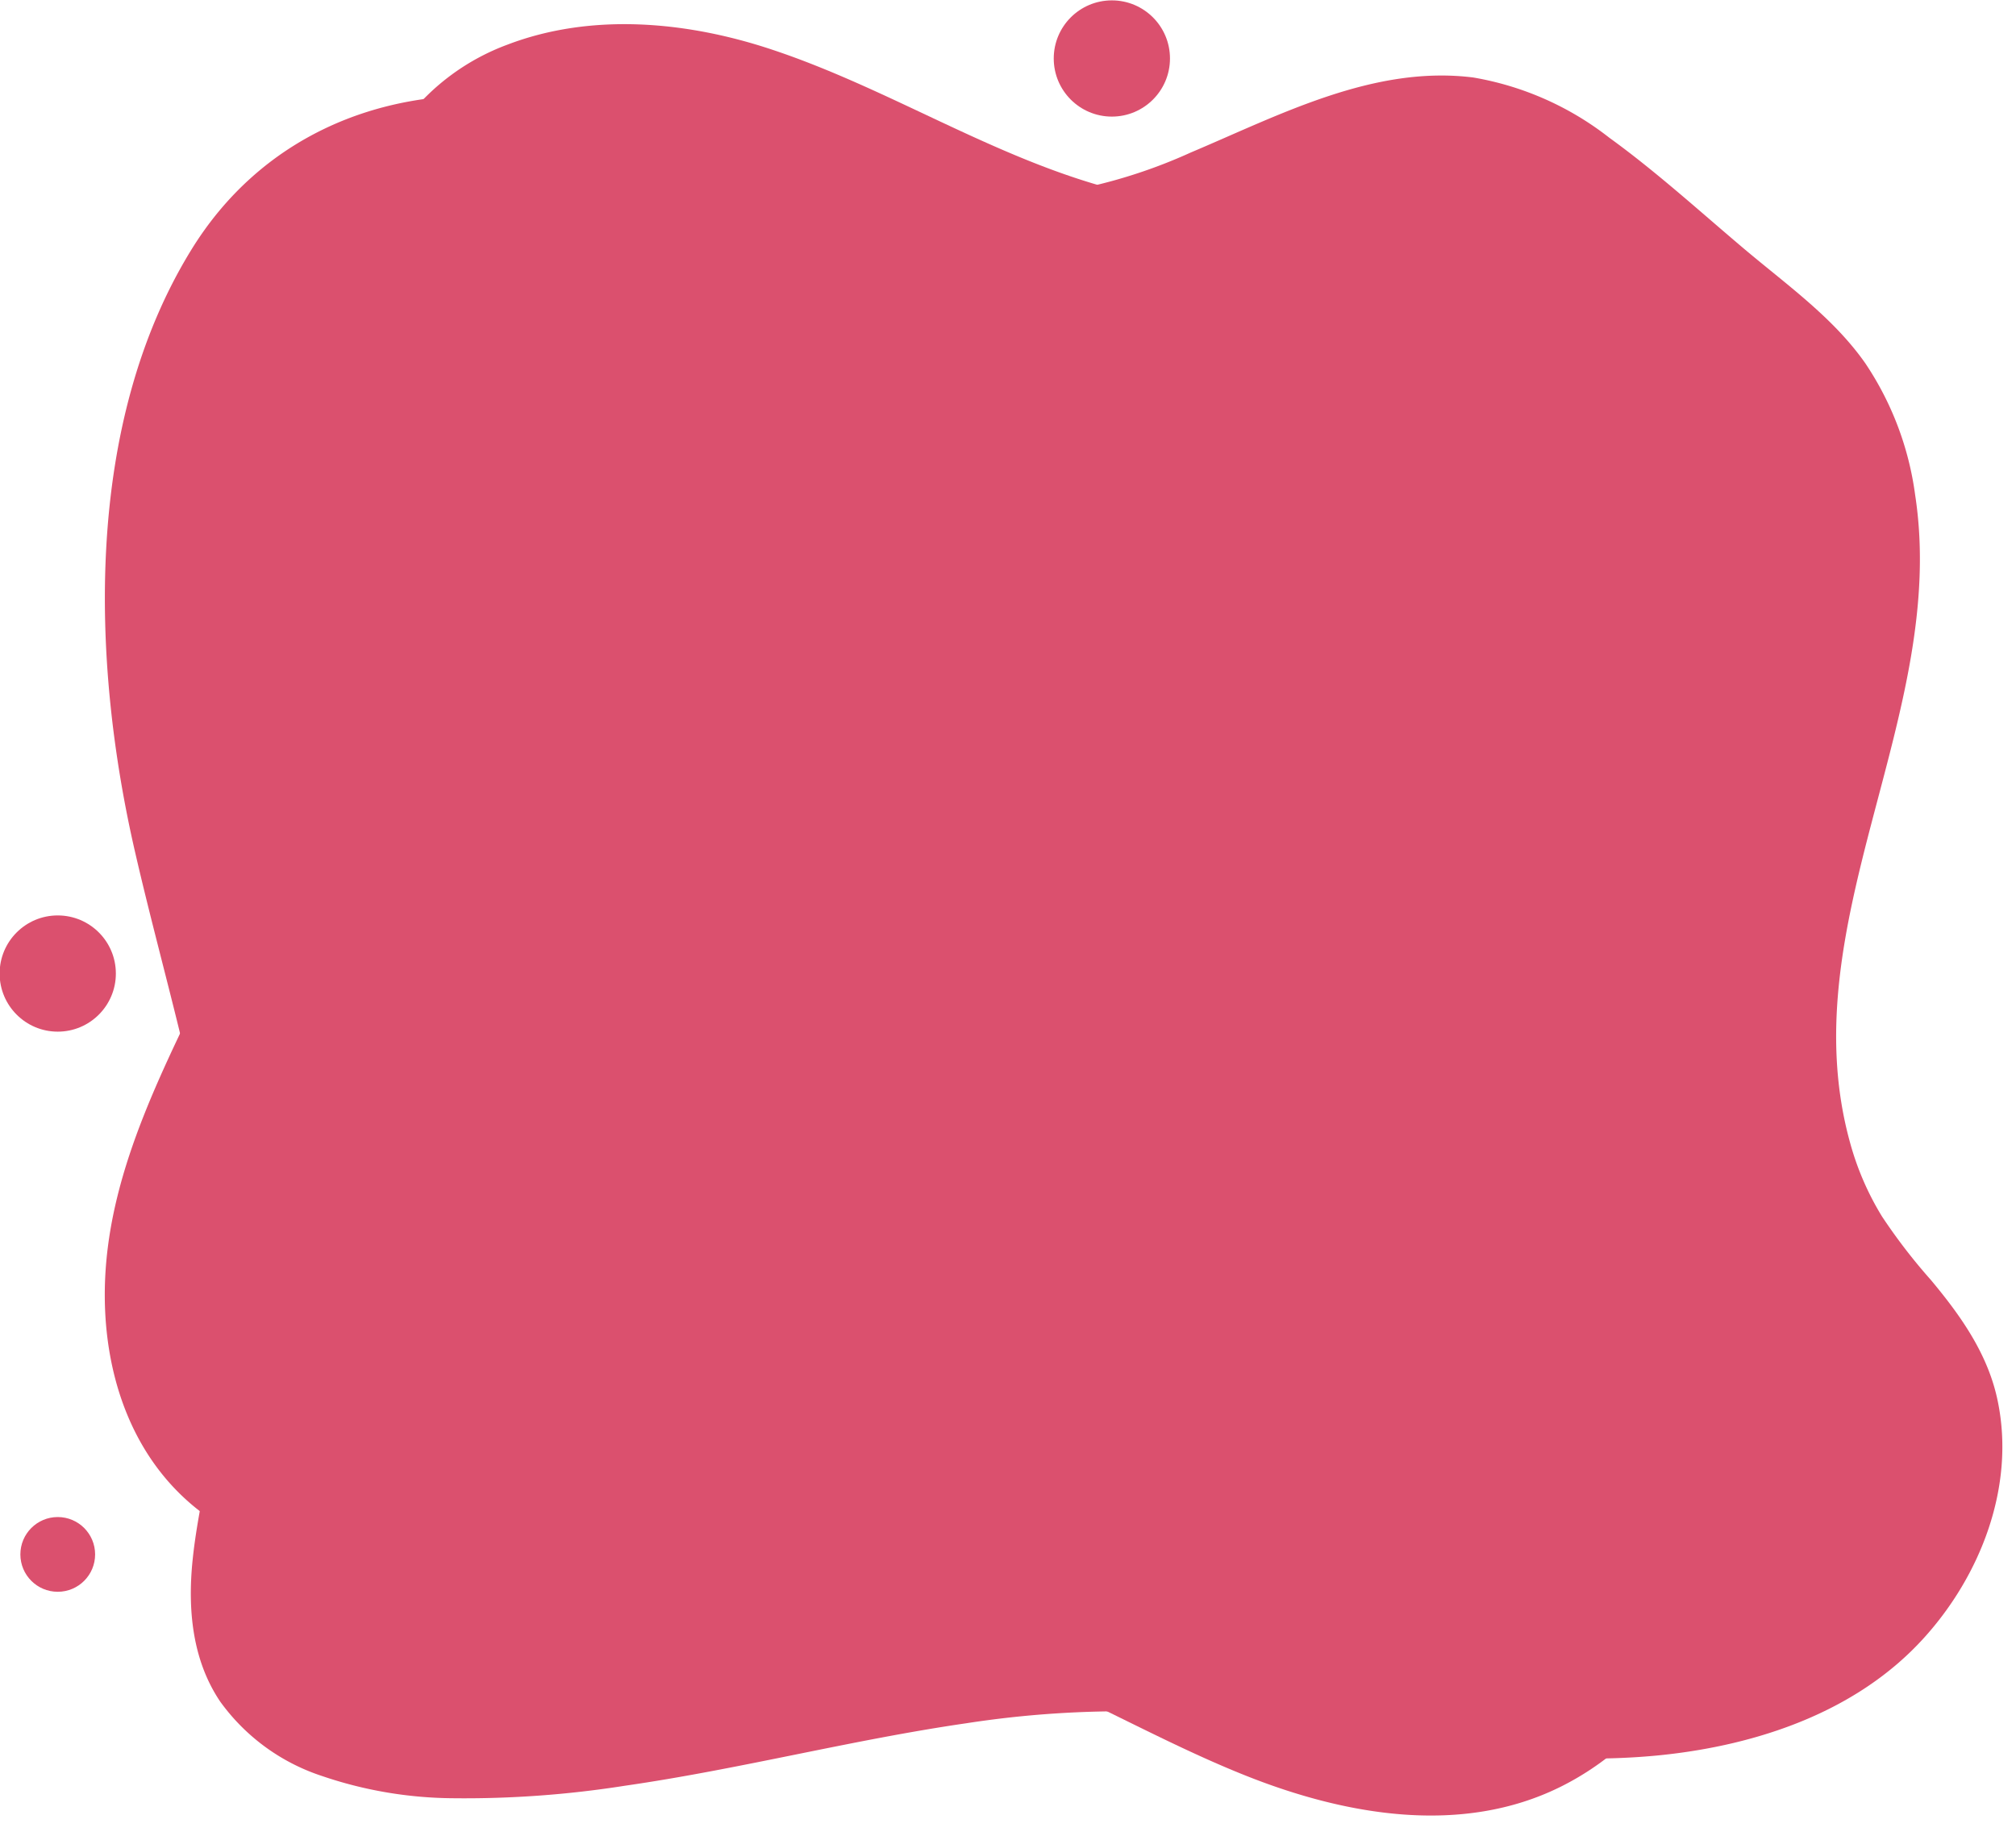
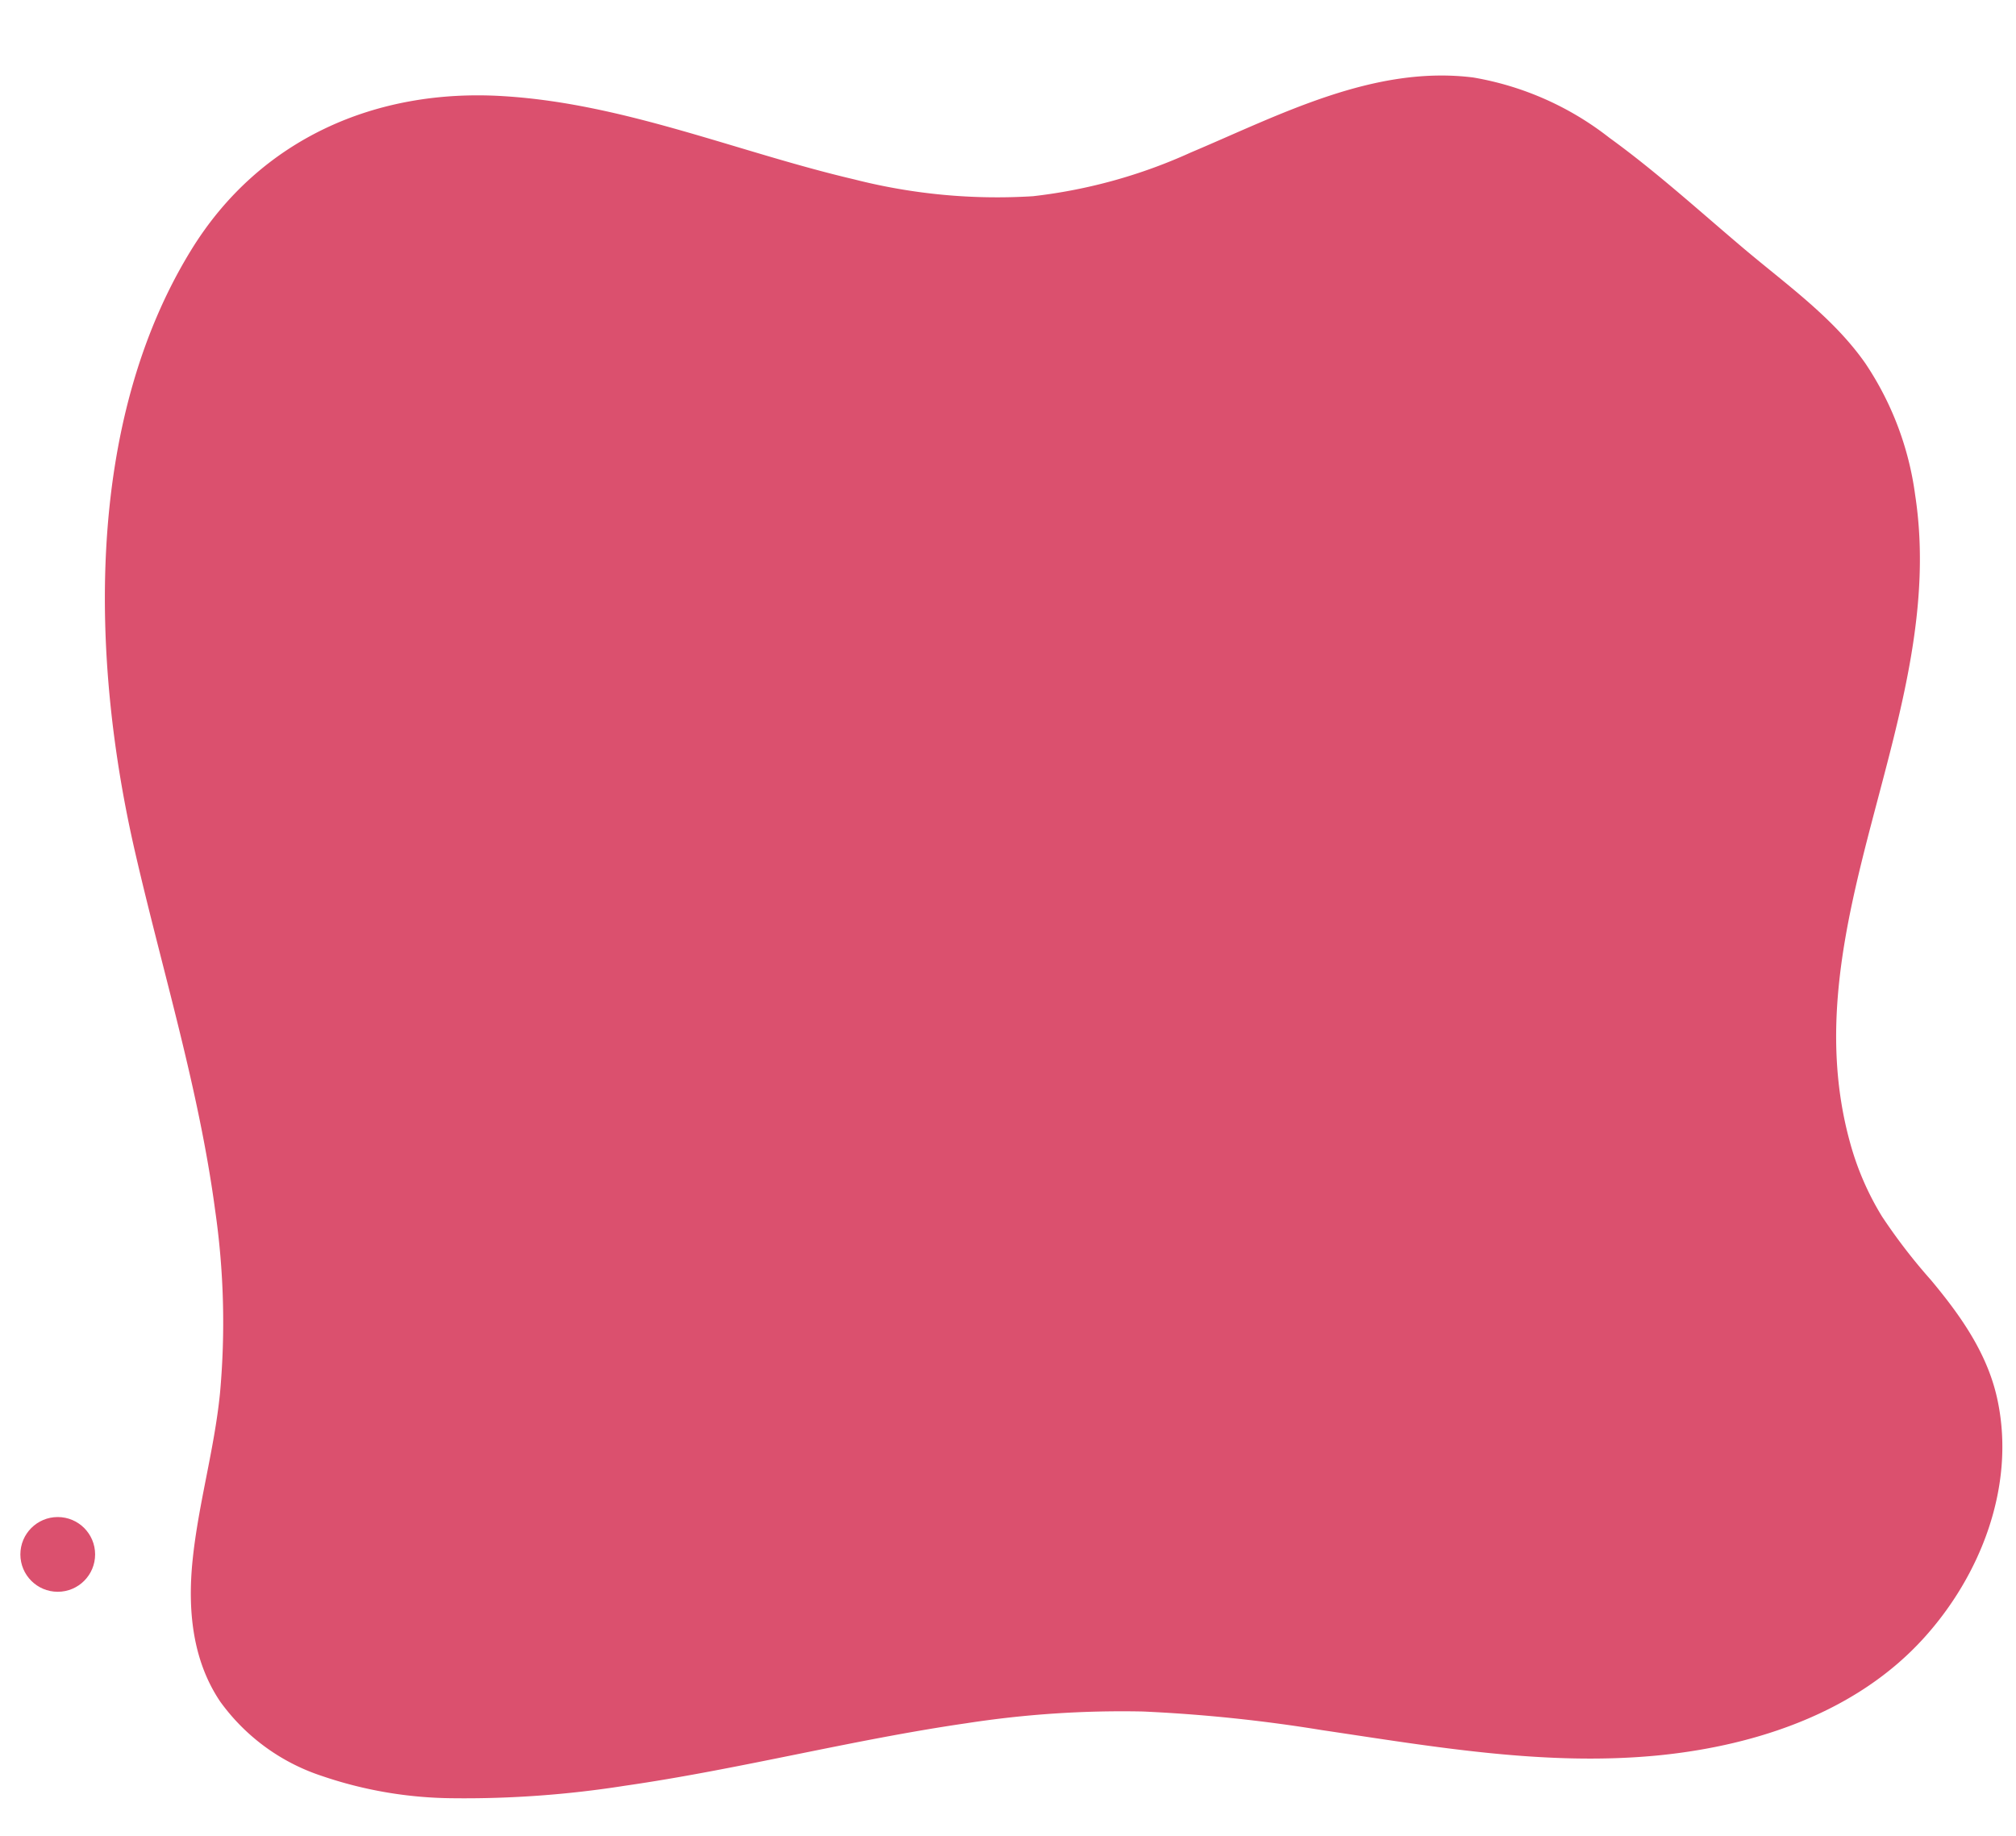
<svg xmlns="http://www.w3.org/2000/svg" data-name="Layer 1" fill="#000000" height="146.9" preserveAspectRatio="xMidYMid meet" version="1" viewBox="19.9 16.3 161.3 146.9" width="161.3" zoomAndPan="magnify">
  <g id="change1_1">
-     <path d="M28.31,118.67c-.32,7.63,2.29,15.32,9,19.54,7.92,5,17.61,4.13,26.54,4.17a98.47,98.47,0,0,1,29,4.48,102.32,102.32,0,0,1,13.74,5.46c4.37,2.1,8.67,4.36,13.18,6.14,7.86,3.1,17.11,4.73,25,.81,6.86-3.41,11.52-10.23,13.86-17.37,3.09-9.45,2.69-19.61,2.7-29.42l0-8.24q.57-4.27,1.16-8.55l2.1-15.4a136.65,136.65,0,0,0,1.5-13.67,32,32,0,0,0-1.64-12.12,23.68,23.68,0,0,0-6.12-9c-13.4-12.55-33.17-9.72-49.63-14.13-9.44-2.54-17.72-8-27-11.09-6.77-2.26-14.43-3-21.22-.4a18.18,18.18,0,0,0-8,5.85,23.78,23.78,0,0,0-4.23,11.7c-.54,4.43-.4,8.9-.58,13.35a104.85,104.85,0,0,1-1.57,14.57,109,109,0,0,1-9.09,28C33.25,101.34,28.7,109.54,28.31,118.67Z" fill="#db506e" />
-   </g>
+     </g>
  <g id="change2_1">
    <path d="M173.8,147.4c-5.35,5.89-13.29,8.54-21,9.34-9.11.93-18.16-.67-27.13-2a123,123,0,0,0-14.33-1.49,81.41,81.41,0,0,0-14.12.94c-9.17,1.33-18.15,3.68-27.32,5a82.38,82.38,0,0,1-13.77,1,33.12,33.12,0,0,1-10.5-1.79,16.29,16.29,0,0,1-8.11-5.94c-2.25-3.34-2.61-7.4-2.21-11.32.46-4.49,1.74-8.85,2.19-13.34a62.7,62.7,0,0,0-.39-14.68c-1.29-9.67-4.18-19-6.37-28.5C27.16,69.19,26.63,50.23,35.2,36.3,40.66,27.42,50,23.33,60.27,24c9.66.61,18.68,4.48,28,6.66A46.24,46.24,0,0,0,102.55,32a41.89,41.89,0,0,0,12.63-3.5c7.11-3,14.62-7,22.59-6a24.25,24.25,0,0,1,10.89,4.82c3.73,2.7,7.17,5.83,10.68,8.8s7.22,5.57,9.79,9.23a24.75,24.75,0,0,1,4,10.55c2.71,17.64-10.09,34.32-5.19,51.89a22.71,22.71,0,0,0,2.54,5.85,45.72,45.72,0,0,0,3.91,5.08c2.43,2.91,4.61,6,5.36,9.75C181.14,135.29,178.35,142.4,173.8,147.4Z" fill="#db506e" />
  </g>
  <g id="change1_2">
-     <circle cx="24.52" cy="94.2" fill="#db506e" r="4.65" />
-   </g>
+     </g>
  <g id="change1_3">
-     <circle cx="108.86" cy="20.98" fill="#db506e" r="4.65" />
-   </g>
+     </g>
  <g id="change1_4">
    <circle cx="24.52" cy="140.68" fill="#db506e" r="2.99" />
  </g>
</svg>